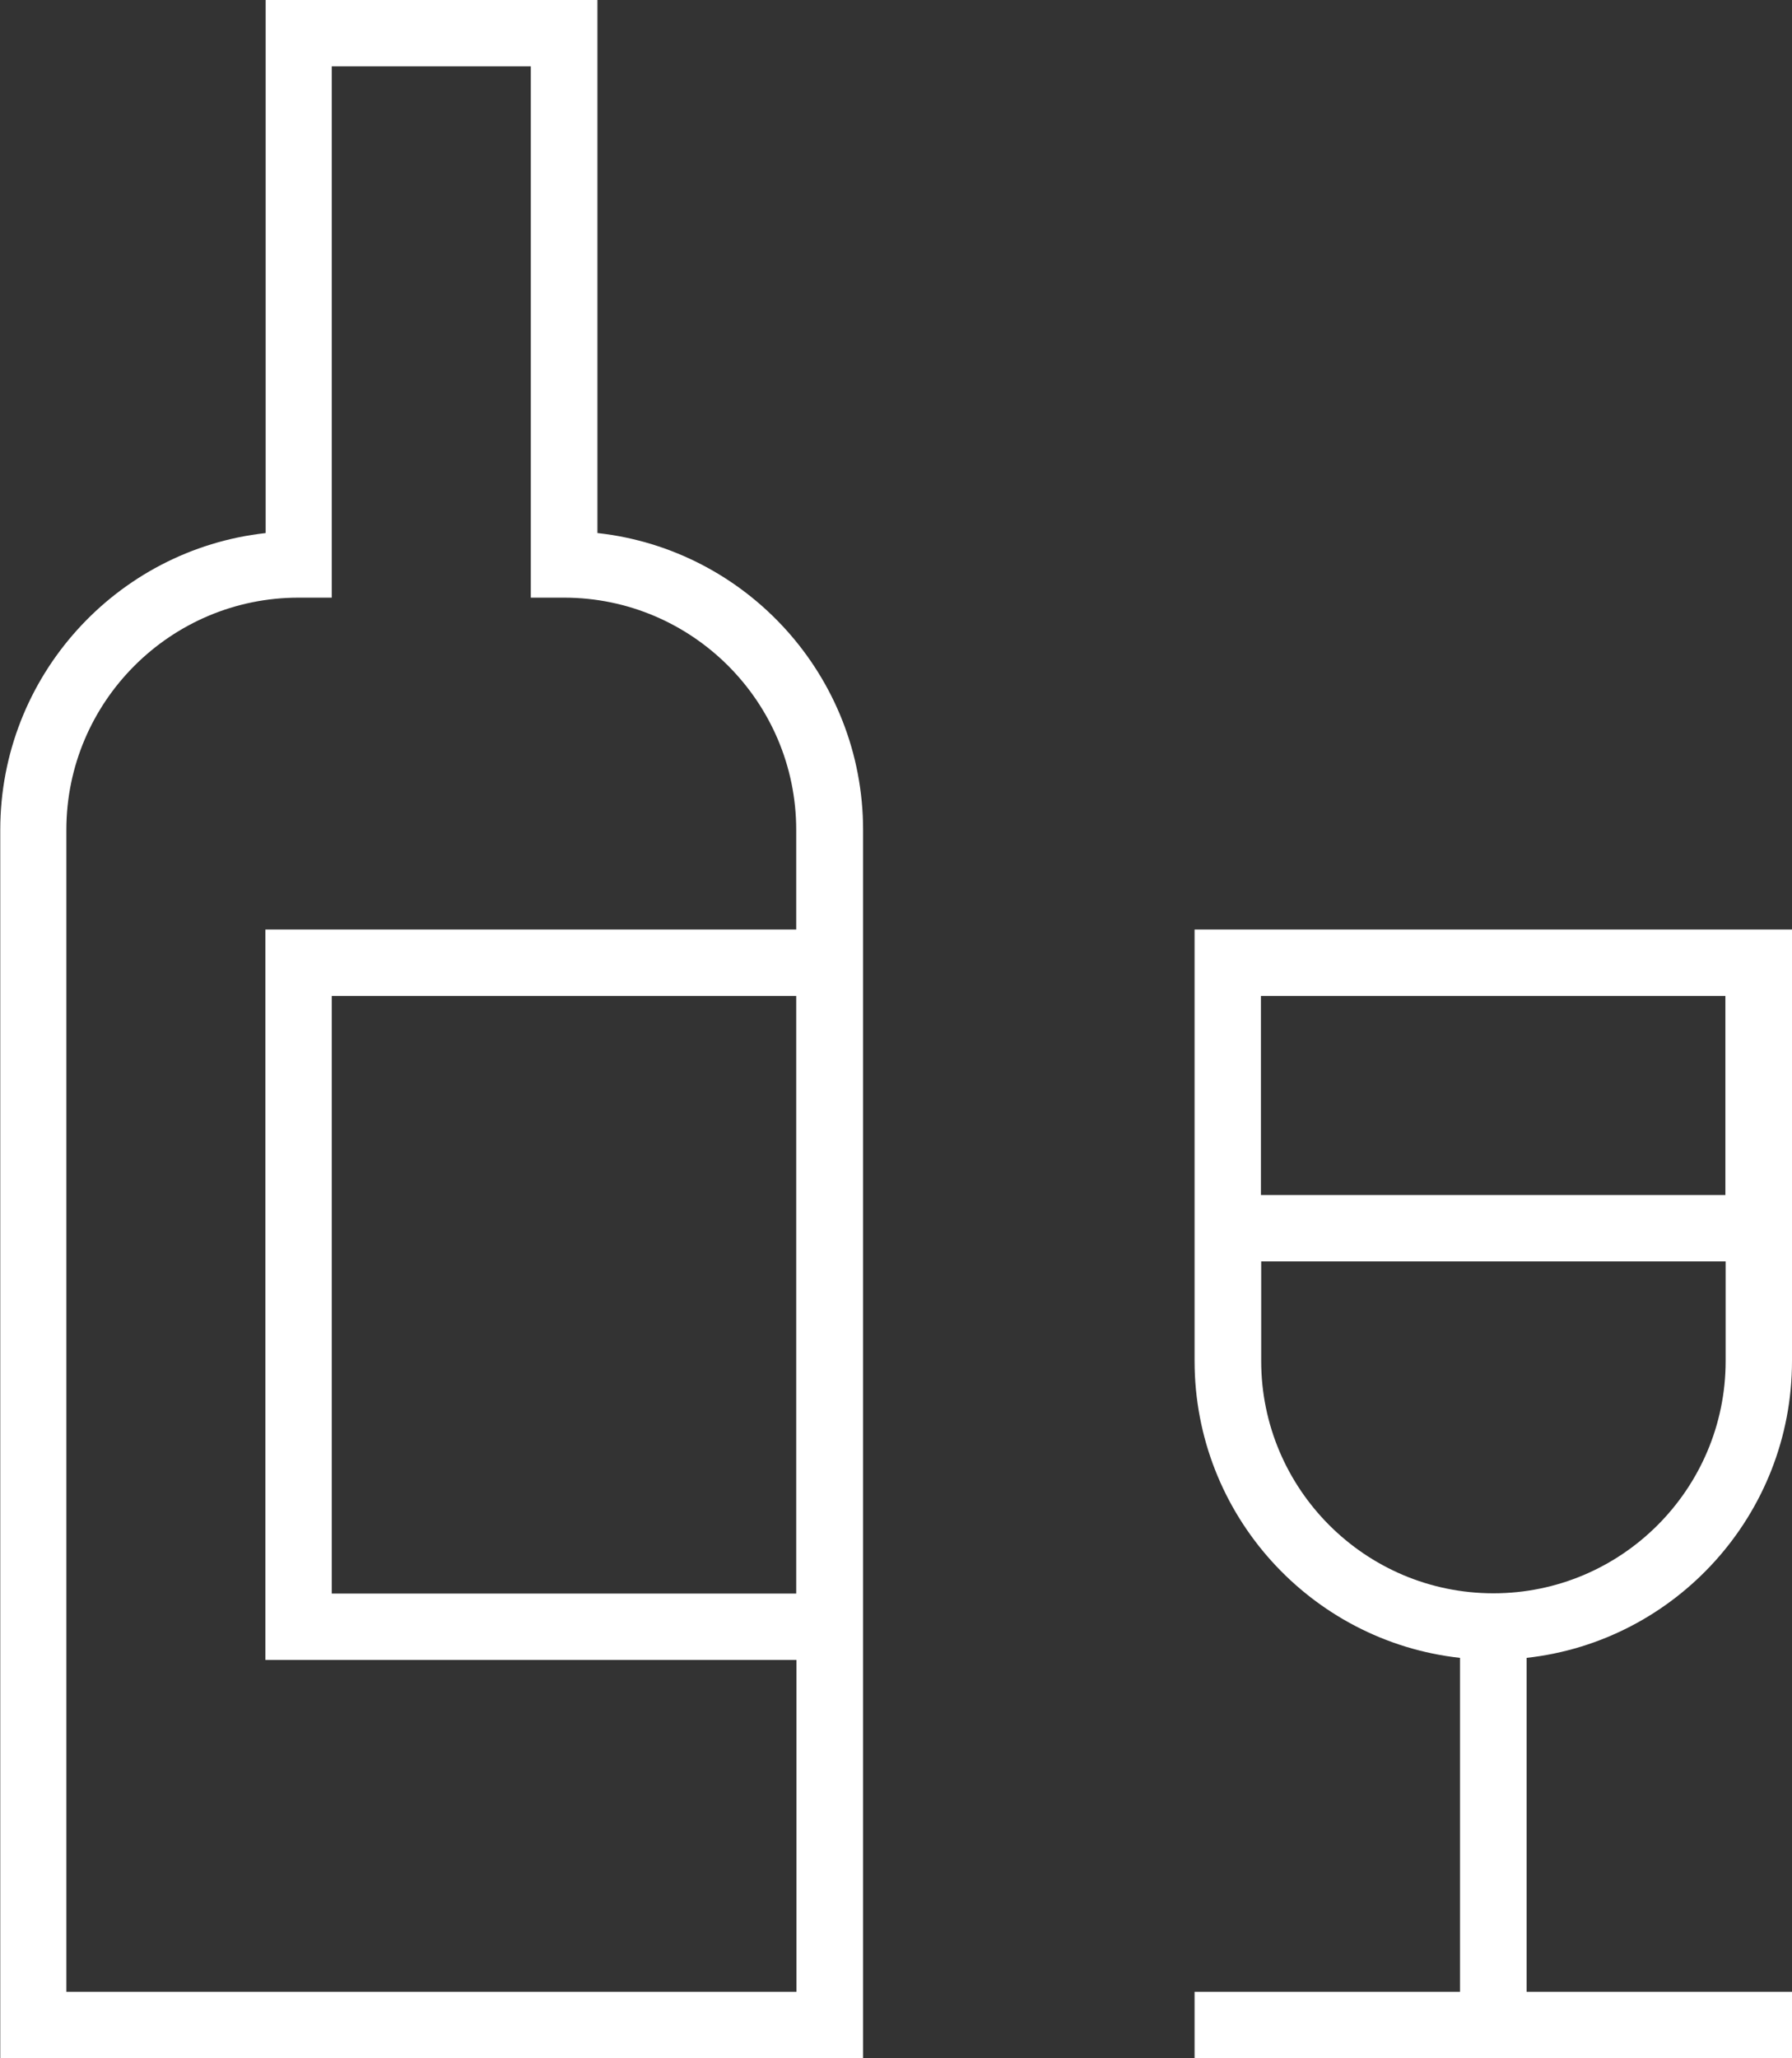
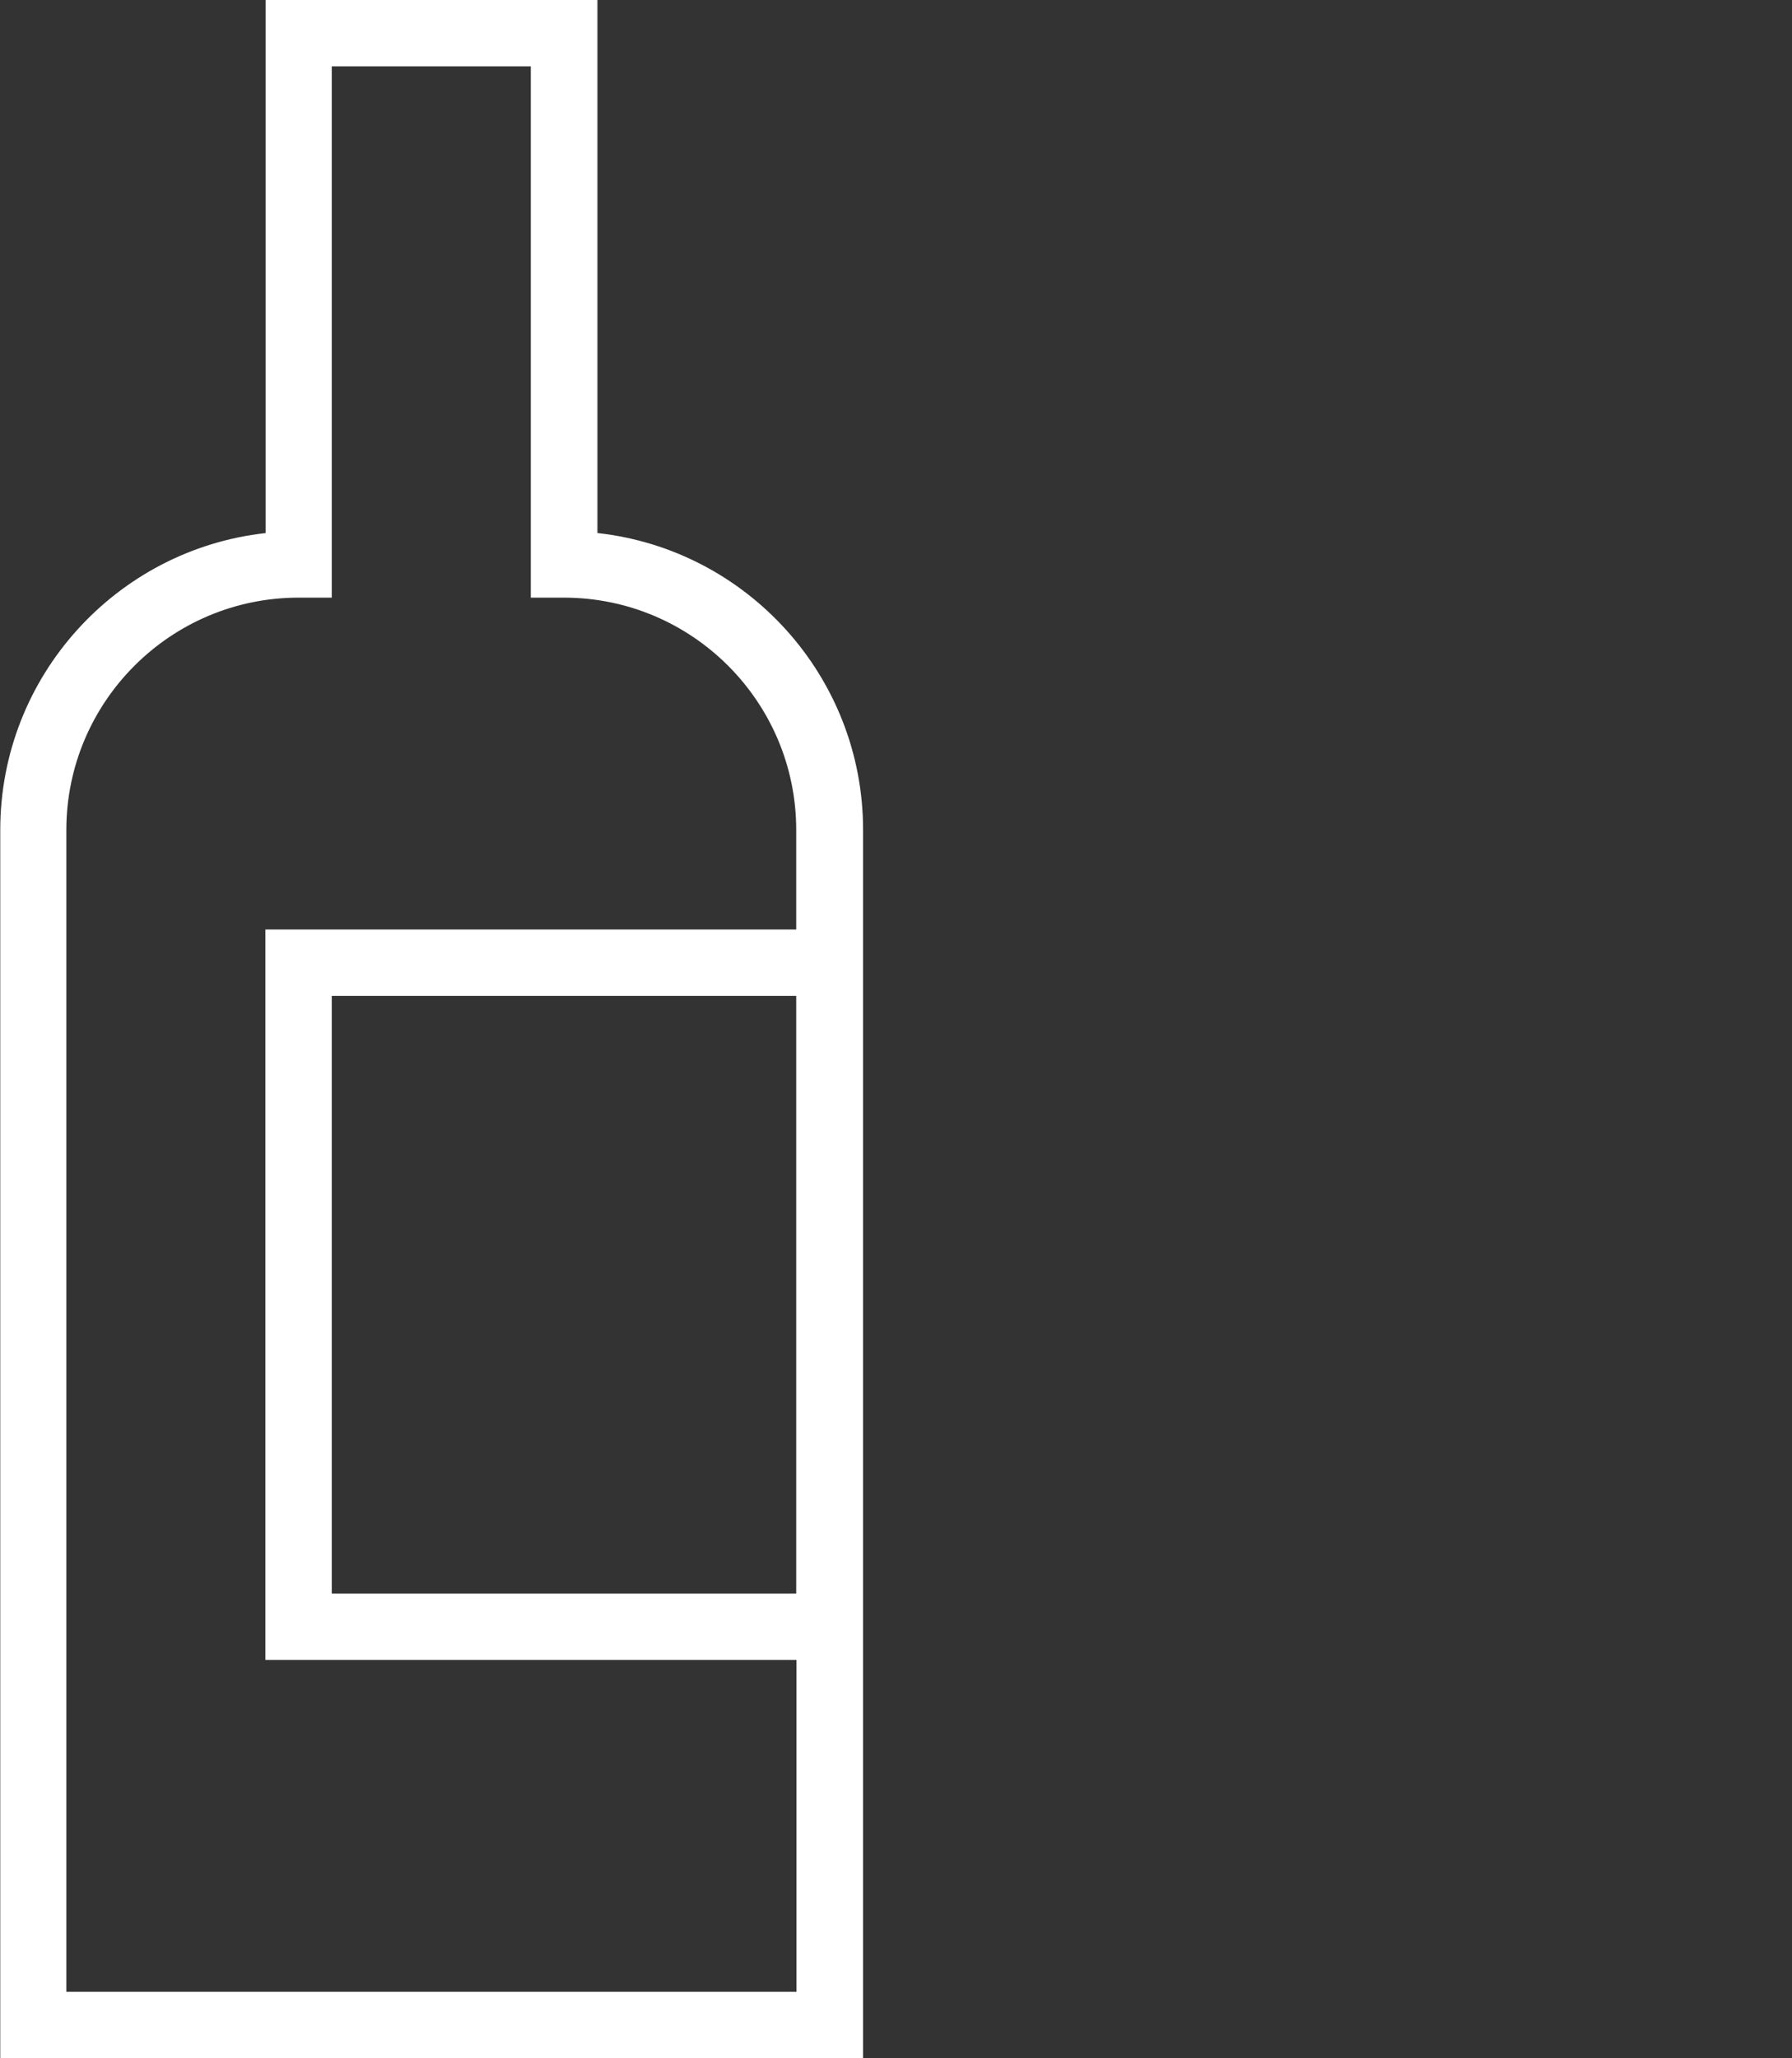
<svg xmlns="http://www.w3.org/2000/svg" viewBox="0 0 69.68 80" id="Ebene_2">
  <rect x="0" y="0" width="69.68" height="80" fill="#333333" stroke="none" />
  <defs>
    <style>.cls-1{fill:#fff;}</style>
  </defs>
  <g id="_Ńëîé_1">
    <path d="M23.23,20.72V0h-12.9v20.72c-5.8.64-10.32,5.57-10.32,11.54v47.74h33.55v-47.74c0-5.97-4.52-10.9-10.32-11.54ZM30.97,61.94H12.9v-23.23h18.06v23.23ZM12.9,36.13h-2.58v28.39h20.65v12.9H2.58v-45.16c0-4.98,4.05-9.03,9.03-9.03h1.29V2.58h7.74v20.65h1.29c4.98,0,9.03,4.05,9.03,9.03v3.87H12.9Z" class="cls-1" />
-     <path d="M46.45,36.13v16.77c0,5.97,4.52,10.9,10.32,11.54v12.98h-10.32v2.58h23.23v-2.58h-10.32v-12.98c5.8-.64,10.32-5.57,10.32-11.54v-16.77h-23.23ZM67.1,52.9c0,4.98-4.05,9.03-9.03,9.03s-9.03-4.05-9.03-9.03v-3.87h18.06v3.87ZM49.03,46.45v-7.74h18.06v7.74h-18.06Z" class="cls-1" />
  </g>
</svg>